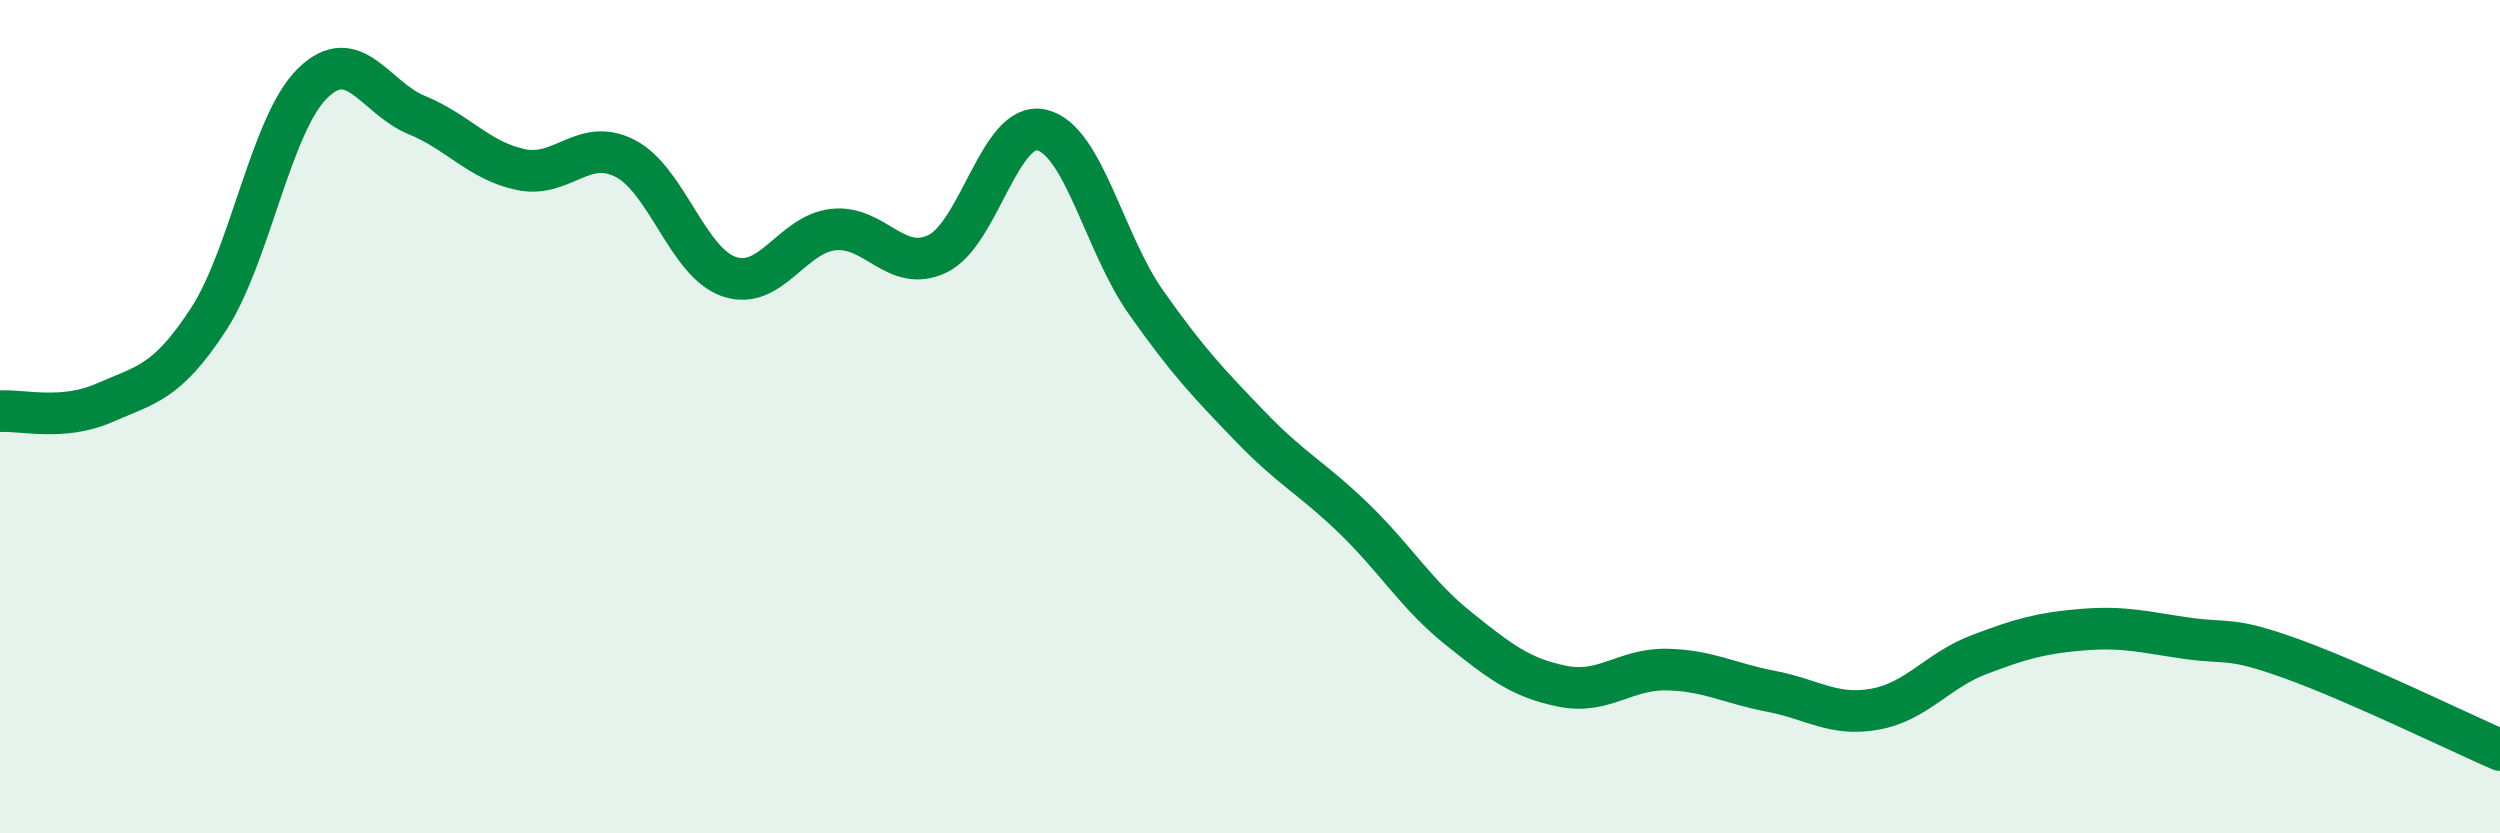
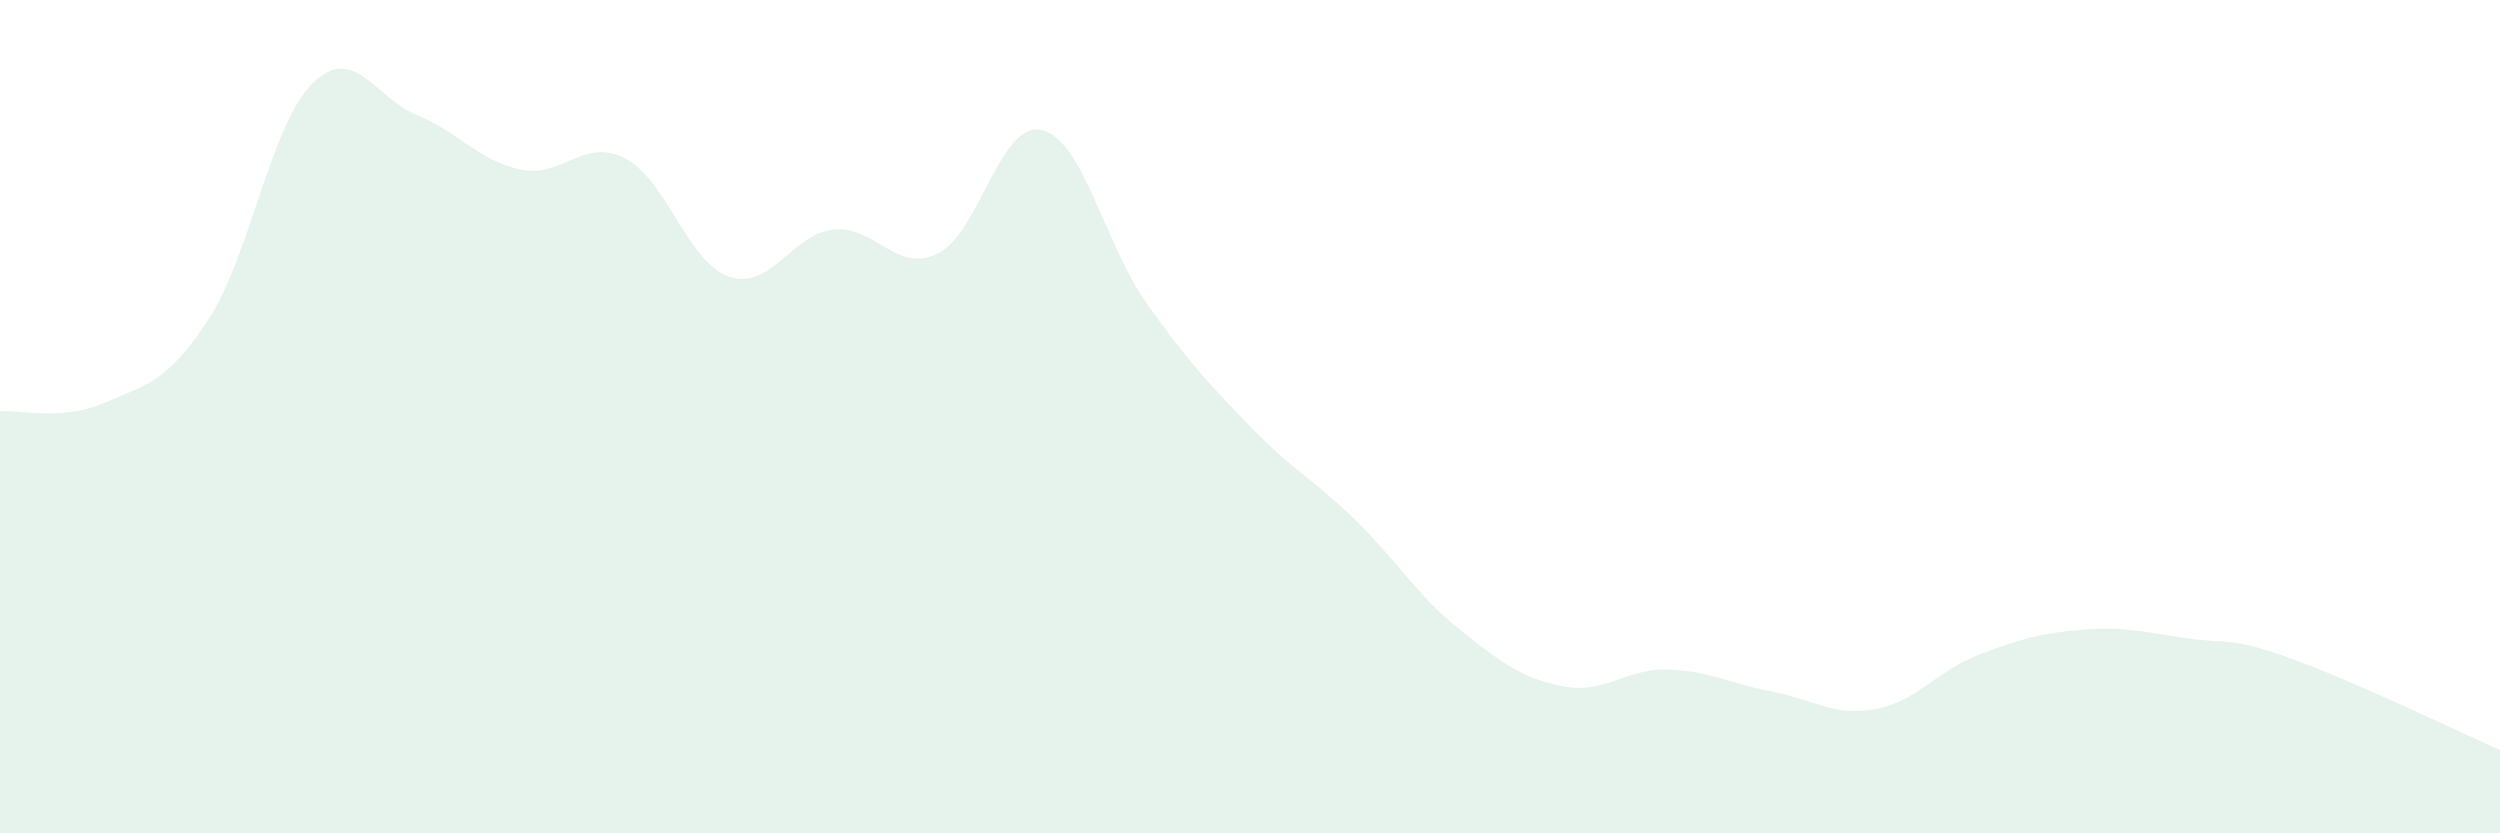
<svg xmlns="http://www.w3.org/2000/svg" width="60" height="20" viewBox="0 0 60 20">
  <path d="M 0,9.87 C 0.5,9.83 1.5,10.11 2.5,9.67 C 3.5,9.23 4,9.2 5,7.67 C 6,6.14 6.5,2.98 7.5,2 C 8.5,1.02 9,2.35 10,2.76 C 11,3.17 11.5,3.86 12.5,4.07 C 13.5,4.28 14,3.29 15,3.8 C 16,4.31 16.5,6.3 17.5,6.64 C 18.5,6.98 19,5.62 20,5.51 C 21,5.4 21.5,6.57 22.5,6.09 C 23.5,5.61 24,2.89 25,3.12 C 26,3.35 26.5,5.83 27.5,7.25 C 28.5,8.67 29,9.19 30,10.23 C 31,11.27 31.5,11.48 32.5,12.45 C 33.5,13.42 34,14.28 35,15.08 C 36,15.88 36.5,16.27 37.5,16.47 C 38.5,16.67 39,16.05 40,16.07 C 41,16.09 41.5,16.4 42.5,16.59 C 43.5,16.78 44,17.2 45,17.02 C 46,16.84 46.5,16.09 47.5,15.71 C 48.5,15.33 49,15.19 50,15.11 C 51,15.03 51.5,15.18 52.5,15.32 C 53.5,15.46 53.5,15.27 55,15.81 C 56.5,16.35 59,17.56 60,18L60 20L0 20Z" fill="#008740" opacity="0.1" stroke-linecap="round" stroke-linejoin="round" />
-   <path d="M 0,9.87 C 0.5,9.83 1.5,10.11 2.5,9.67 C 3.5,9.23 4,9.2 5,7.67 C 6,6.14 6.5,2.98 7.5,2 C 8.5,1.02 9,2.35 10,2.76 C 11,3.17 11.5,3.86 12.5,4.07 C 13.5,4.28 14,3.29 15,3.8 C 16,4.31 16.5,6.3 17.5,6.64 C 18.5,6.98 19,5.62 20,5.51 C 21,5.4 21.5,6.57 22.5,6.09 C 23.5,5.61 24,2.89 25,3.12 C 26,3.35 26.5,5.83 27.5,7.25 C 28.5,8.67 29,9.19 30,10.23 C 31,11.27 31.5,11.48 32.5,12.45 C 33.5,13.42 34,14.28 35,15.08 C 36,15.88 36.5,16.27 37.5,16.47 C 38.5,16.67 39,16.05 40,16.07 C 41,16.09 41.5,16.4 42.5,16.59 C 43.5,16.78 44,17.2 45,17.02 C 46,16.84 46.5,16.09 47.5,15.71 C 48.5,15.33 49,15.19 50,15.11 C 51,15.03 51.5,15.18 52.5,15.32 C 53.5,15.46 53.5,15.27 55,15.81 C 56.5,16.35 59,17.56 60,18" stroke="#008740" stroke-width="1" fill="none" stroke-linecap="round" stroke-linejoin="round" />
</svg>